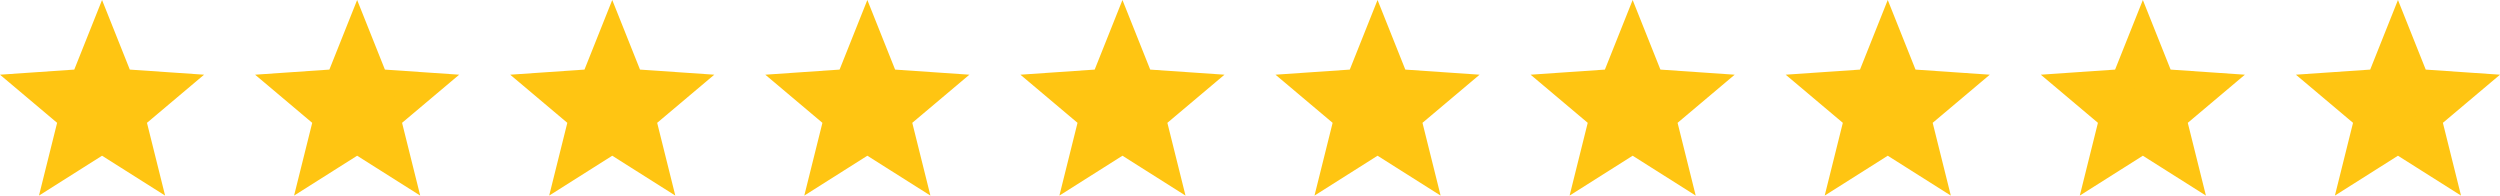
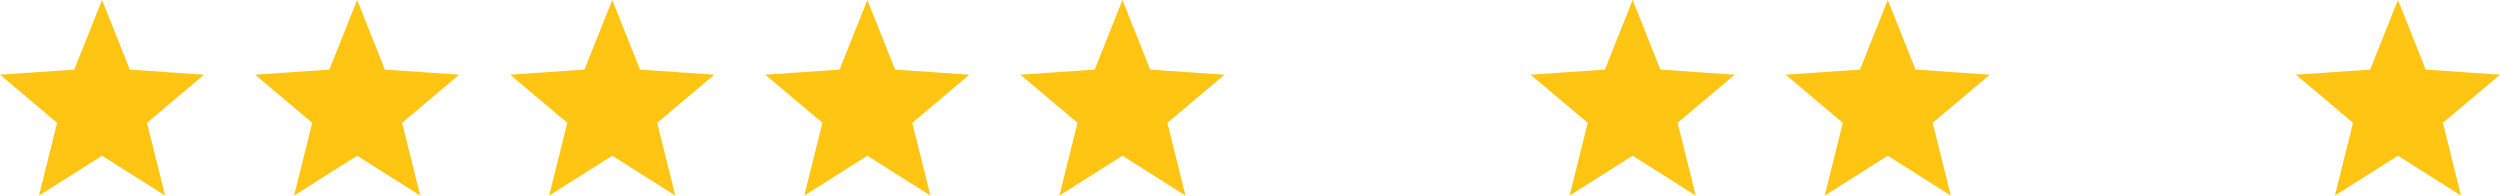
<svg xmlns="http://www.w3.org/2000/svg" width="294" height="23" viewBox="0 0 294 23" fill="none">
-   <path d="M12 4.048L13.872 8.741L14.222 9.617L15.163 9.681L20.198 10.027L16.317 13.297L15.602 13.899L15.828 14.807L17.056 19.734L12.801 17.044L12 16.538L11.199 17.044L6.944 19.734L8.172 14.807L8.398 13.899L7.683 13.297L3.802 10.027L8.837 9.681L9.778 9.617L10.128 8.741L12 4.048Z" fill="#FFC512" stroke="#FFC512" stroke-width="3" />
+   <path d="M12 4.048L13.872 8.741L14.222 9.617L20.198 10.027L16.317 13.297L15.602 13.899L15.828 14.807L17.056 19.734L12.801 17.044L12 16.538L11.199 17.044L6.944 19.734L8.172 14.807L8.398 13.899L7.683 13.297L3.802 10.027L8.837 9.681L9.778 9.617L10.128 8.741L12 4.048Z" fill="#FFC512" stroke="#FFC512" stroke-width="3" />
  <path d="M42 4.048L43.872 8.741L44.222 9.617L45.163 9.681L50.198 10.027L46.317 13.297L45.602 13.899L45.828 14.807L47.056 19.734L42.801 17.044L42 16.538L41.199 17.044L36.944 19.734L38.172 14.807L38.398 13.899L37.683 13.297L33.802 10.027L38.837 9.681L39.778 9.617L40.128 8.741L42 4.048Z" fill="#FFC512" stroke="#FFC512" stroke-width="3" />
  <path d="M72 4.048L73.872 8.741L74.222 9.617L75.163 9.681L80.198 10.027L76.317 13.297L75.602 13.899L75.828 14.807L77.056 19.734L72.801 17.044L72 16.538L71.199 17.044L66.944 19.734L68.172 14.807L68.398 13.899L67.683 13.297L63.802 10.027L68.837 9.681L69.778 9.617L70.128 8.741L72 4.048Z" fill="#FFC512" stroke="#FFC512" stroke-width="3" />
  <path d="M102 4.048L103.872 8.741L104.222 9.617L105.163 9.681L110.198 10.027L106.317 13.297L105.602 13.899L105.828 14.807L107.056 19.734L102.801 17.044L102 16.538L101.199 17.044L96.944 19.734L98.172 14.807L98.398 13.899L97.683 13.297L93.802 10.027L98.837 9.681L99.778 9.617L100.128 8.741L102 4.048Z" fill="#FFC512" stroke="#FFC512" stroke-width="3" />
  <path d="M132 4.048L133.872 8.741L134.222 9.617L135.163 9.681L140.198 10.027L136.317 13.297L135.602 13.899L135.828 14.807L137.056 19.734L132.801 17.044L132 16.538L131.199 17.044L126.944 19.734L128.172 14.807L128.398 13.899L127.683 13.297L123.802 10.027L128.837 9.681L129.778 9.617L130.128 8.741L132 4.048Z" fill="#FFC512" stroke="#FFC512" stroke-width="3" />
-   <path d="M162 4.048L163.872 8.741L164.222 9.617L165.163 9.681L170.198 10.027L166.317 13.297L165.602 13.899L165.828 14.807L167.056 19.734L162.801 17.044L162 16.538L161.199 17.044L156.944 19.734L158.172 14.807L158.398 13.899L157.683 13.297L153.802 10.027L158.837 9.681L159.778 9.617L160.128 8.741L162 4.048Z" fill="#FFC512" stroke="#FFC512" stroke-width="3" />
  <path d="M192 4.048L193.872 8.741L194.222 9.617L195.163 9.681L200.198 10.027L196.317 13.297L195.602 13.899L195.828 14.807L197.056 19.734L192.801 17.044L192 16.538L191.199 17.044L186.944 19.734L188.172 14.807L188.398 13.899L187.683 13.297L183.802 10.027L188.837 9.681L189.778 9.617L190.128 8.741L192 4.048Z" fill="#FFC512" stroke="#FFC512" stroke-width="3" />
  <path d="M222 4.048L223.872 8.741L224.222 9.617L225.163 9.681L230.198 10.027L226.317 13.297L225.602 13.899L225.828 14.807L227.056 19.734L222.801 17.044L222 16.538L221.199 17.044L216.944 19.734L218.172 14.807L218.398 13.899L217.683 13.297L213.802 10.027L218.837 9.681L219.778 9.617L220.128 8.741L222 4.048Z" fill="#FFC512" stroke="#FFC512" stroke-width="3" />
-   <path d="M252 4.048L253.872 8.741L254.222 9.617L255.163 9.681L260.198 10.027L256.317 13.297L255.602 13.899L255.828 14.807L257.056 19.734L252.801 17.044L252 16.538L251.199 17.044L246.944 19.734L248.172 14.807L248.398 13.899L247.683 13.297L243.802 10.027L248.837 9.681L249.778 9.617L250.128 8.741L252 4.048Z" fill="#FFC512" stroke="#FFC512" stroke-width="3" />
  <path d="M282 4.048L283.872 8.741L284.222 9.617L285.163 9.681L290.198 10.027L286.317 13.297L285.602 13.899L285.828 14.807L287.056 19.734L282.801 17.044L282 16.538L281.199 17.044L276.944 19.734L278.172 14.807L278.398 13.899L277.683 13.297L273.802 10.027L278.837 9.681L279.778 9.617L280.128 8.741L282 4.048Z" fill="#FFC512" stroke="#FFC512" stroke-width="3" />
</svg>